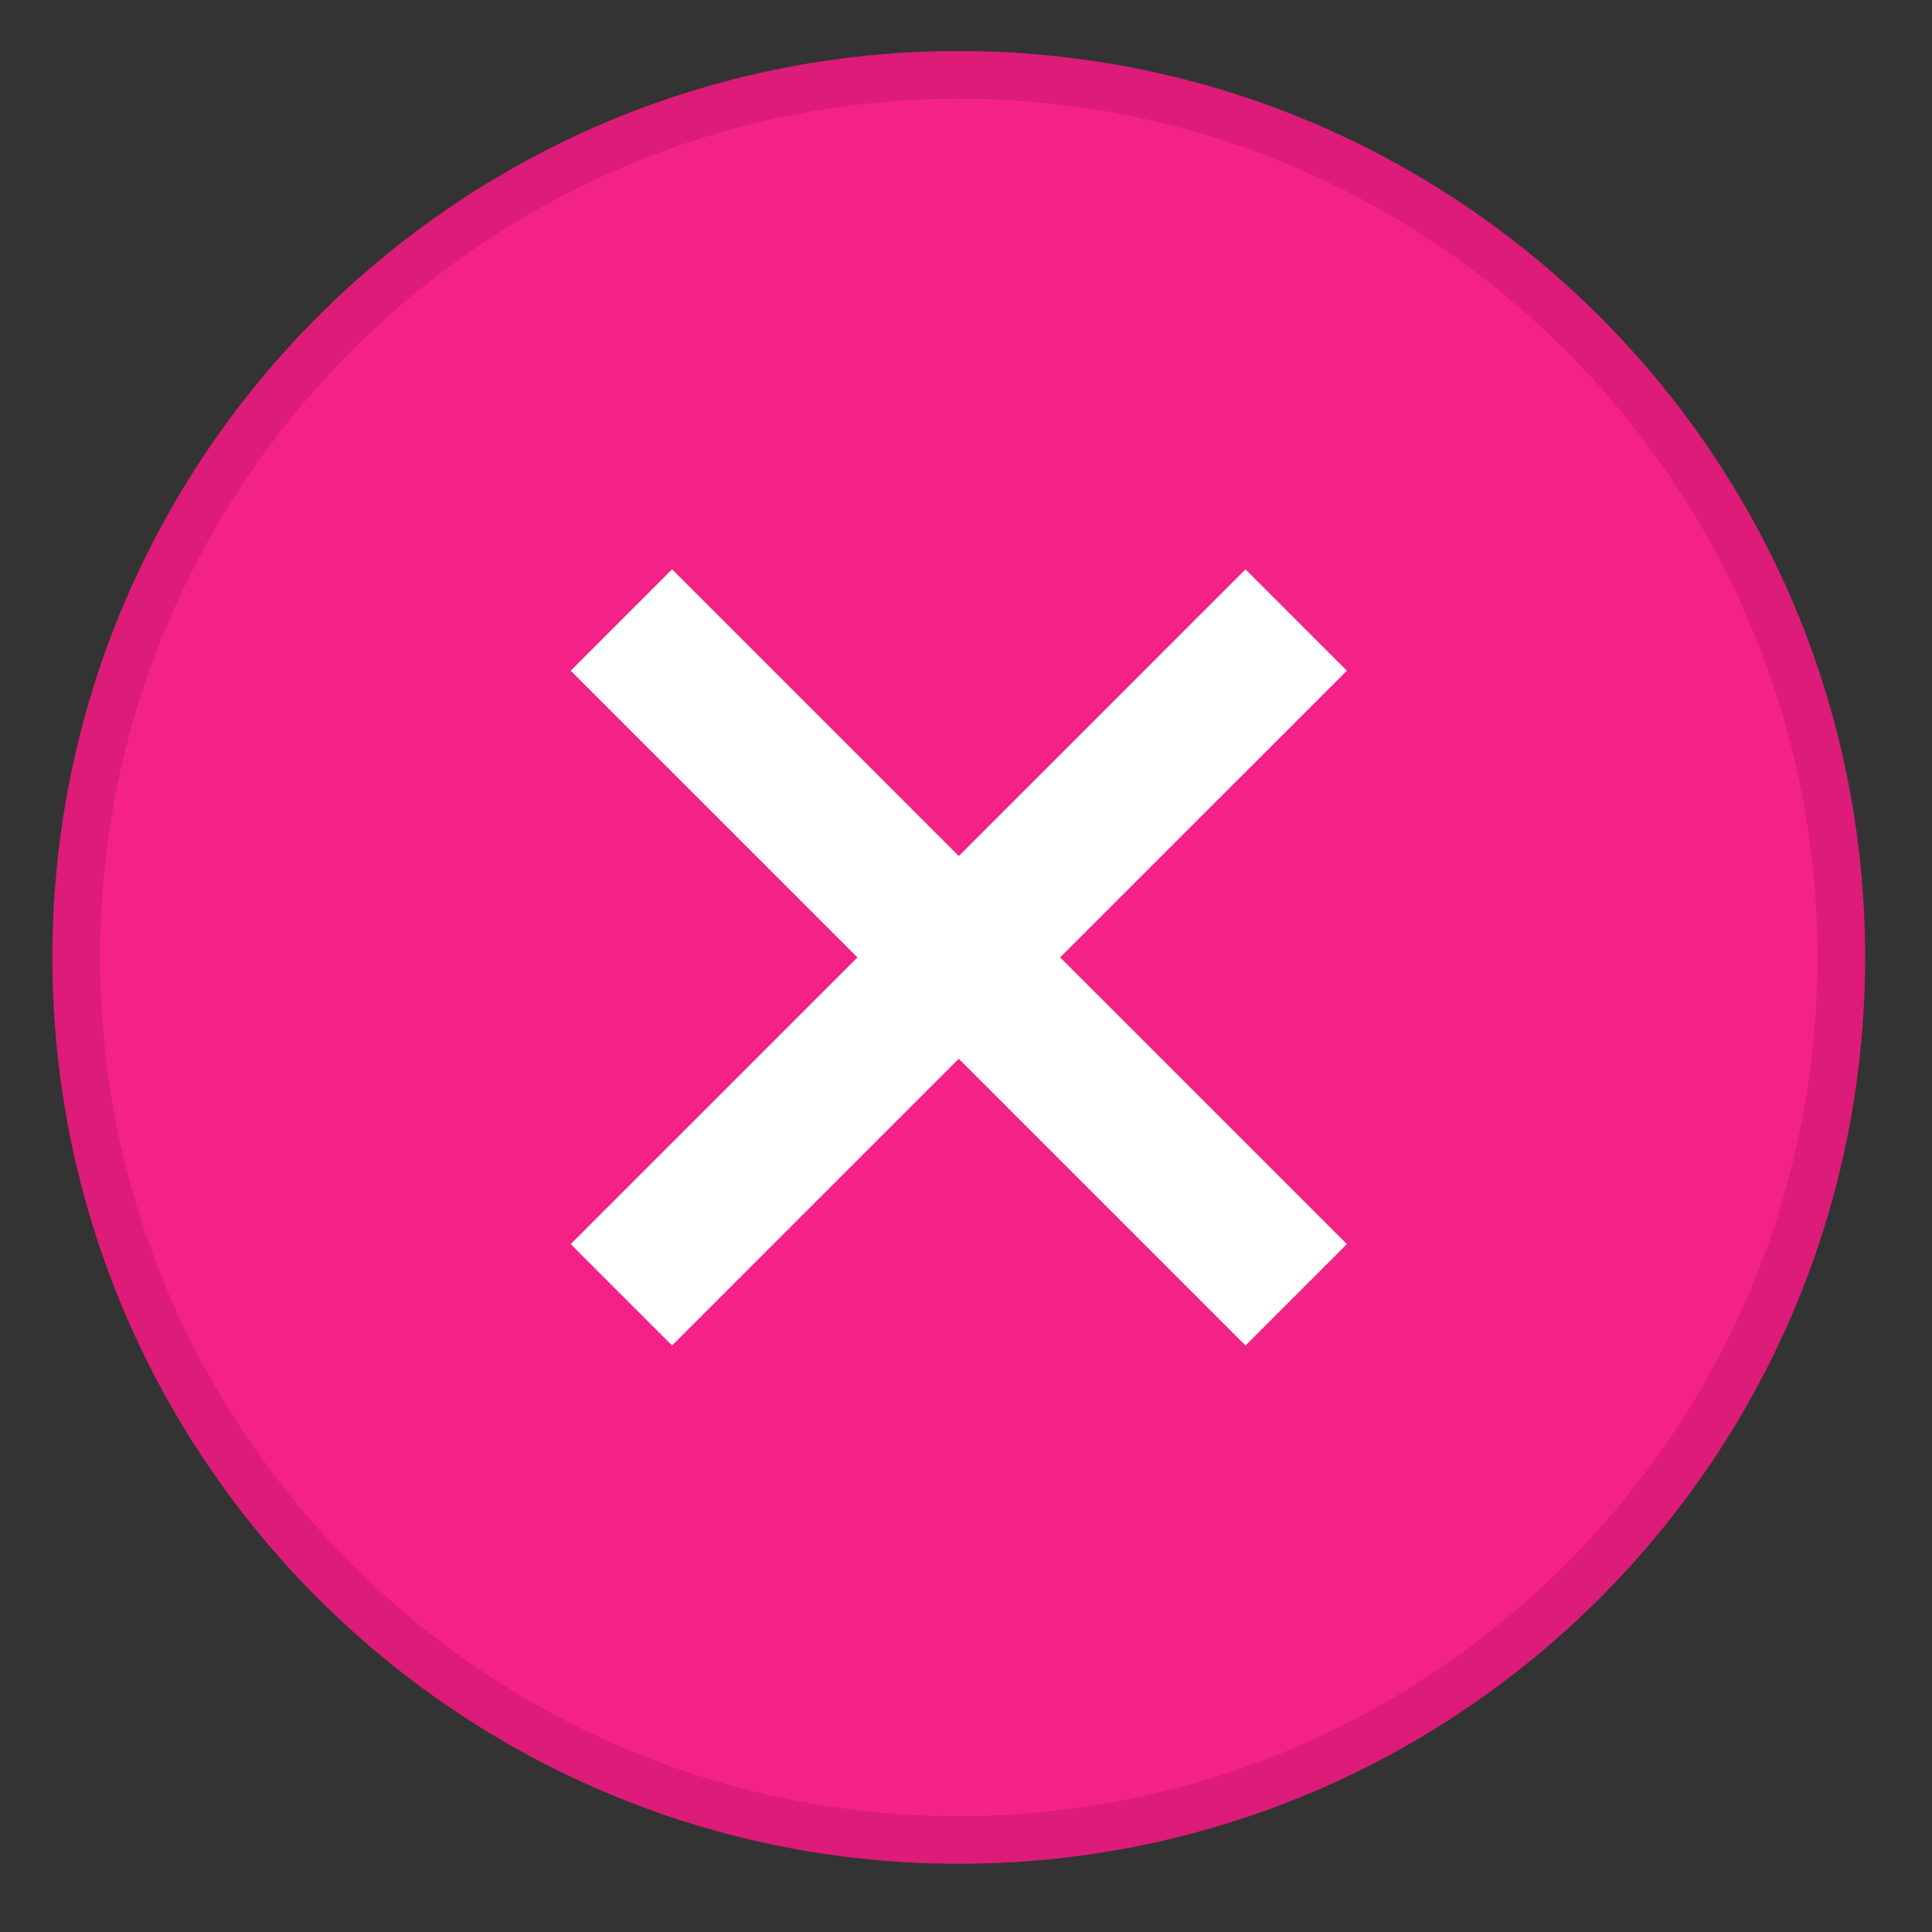
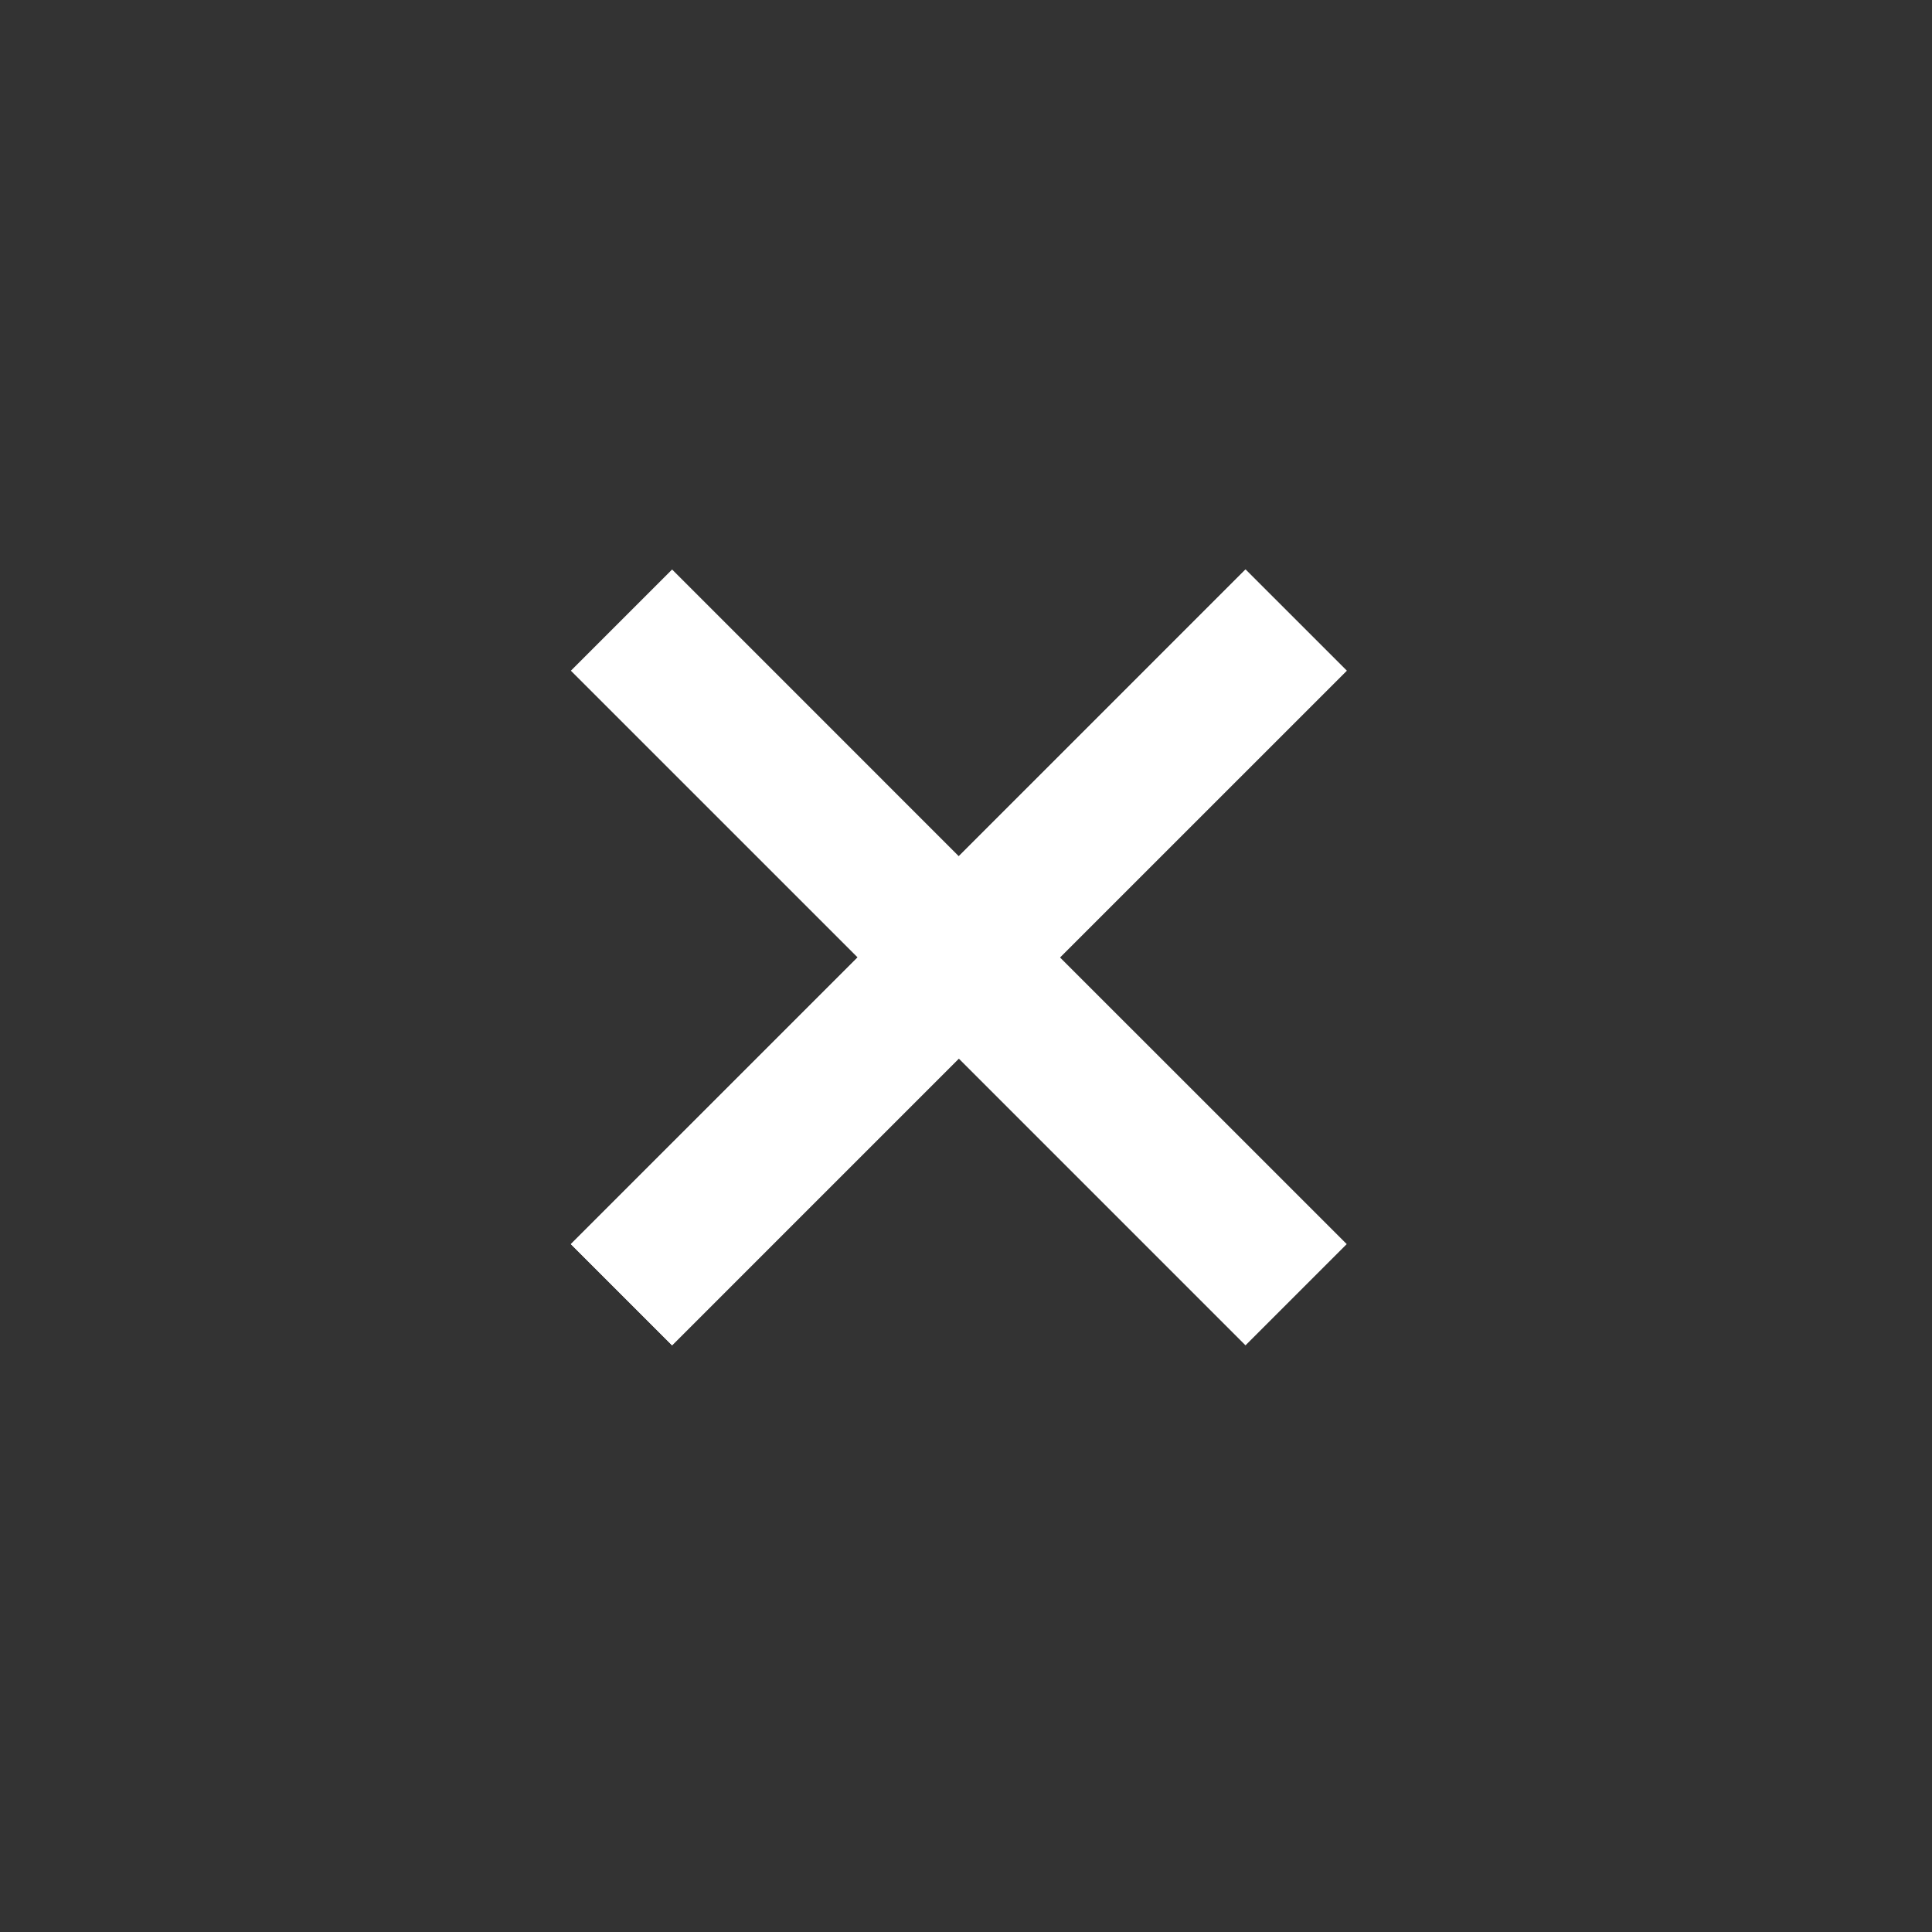
<svg xmlns="http://www.w3.org/2000/svg" width="81" height="81" viewBox="0 0 81 81" fill="none">
  <rect x="0" y="0" width="81" height="81" fill="#333333" stroke="none" />
-   <path d="M40.197 77.14C19.795 77.14 3.197 60.542 3.197 40.14C3.197 19.738 19.795 3.14 40.197 3.14C60.599 3.14 77.197 19.738 77.197 40.14C77.197 60.542 60.599 77.14 40.197 77.14Z" fill="#F42287" />
-   <path d="M40.197 4.14C60.047 4.14 76.197 20.29 76.197 40.14C76.197 59.99 60.047 76.14 40.197 76.14C20.347 76.14 4.197 59.99 4.197 40.14C4.197 20.29 20.347 4.14 40.197 4.14ZM40.197 2.14C19.211 2.14 2.197 19.154 2.197 40.14C2.197 61.126 19.211 78.14 40.197 78.14C61.183 78.14 78.197 61.126 78.197 40.14C78.197 19.154 61.183 2.14 40.197 2.14Z" fill="#DC1C78" />
  <path d="M28.176 56.403L23.933 52.161L52.218 23.877L56.461 28.119L28.176 56.403Z" fill="white" />
-   <path d="M23.934 28.12L28.176 23.877L56.461 52.161L52.218 56.403L23.934 28.12Z" fill="white" />
  <path d="M56.462 28.12L52.218 23.876L40.198 35.898L28.178 23.876L23.934 28.12L35.956 40.14L23.934 52.16L28.178 56.404L40.198 44.382L52.218 56.404L56.462 52.16L44.44 40.14L56.462 28.12Z" fill="white" />
</svg>